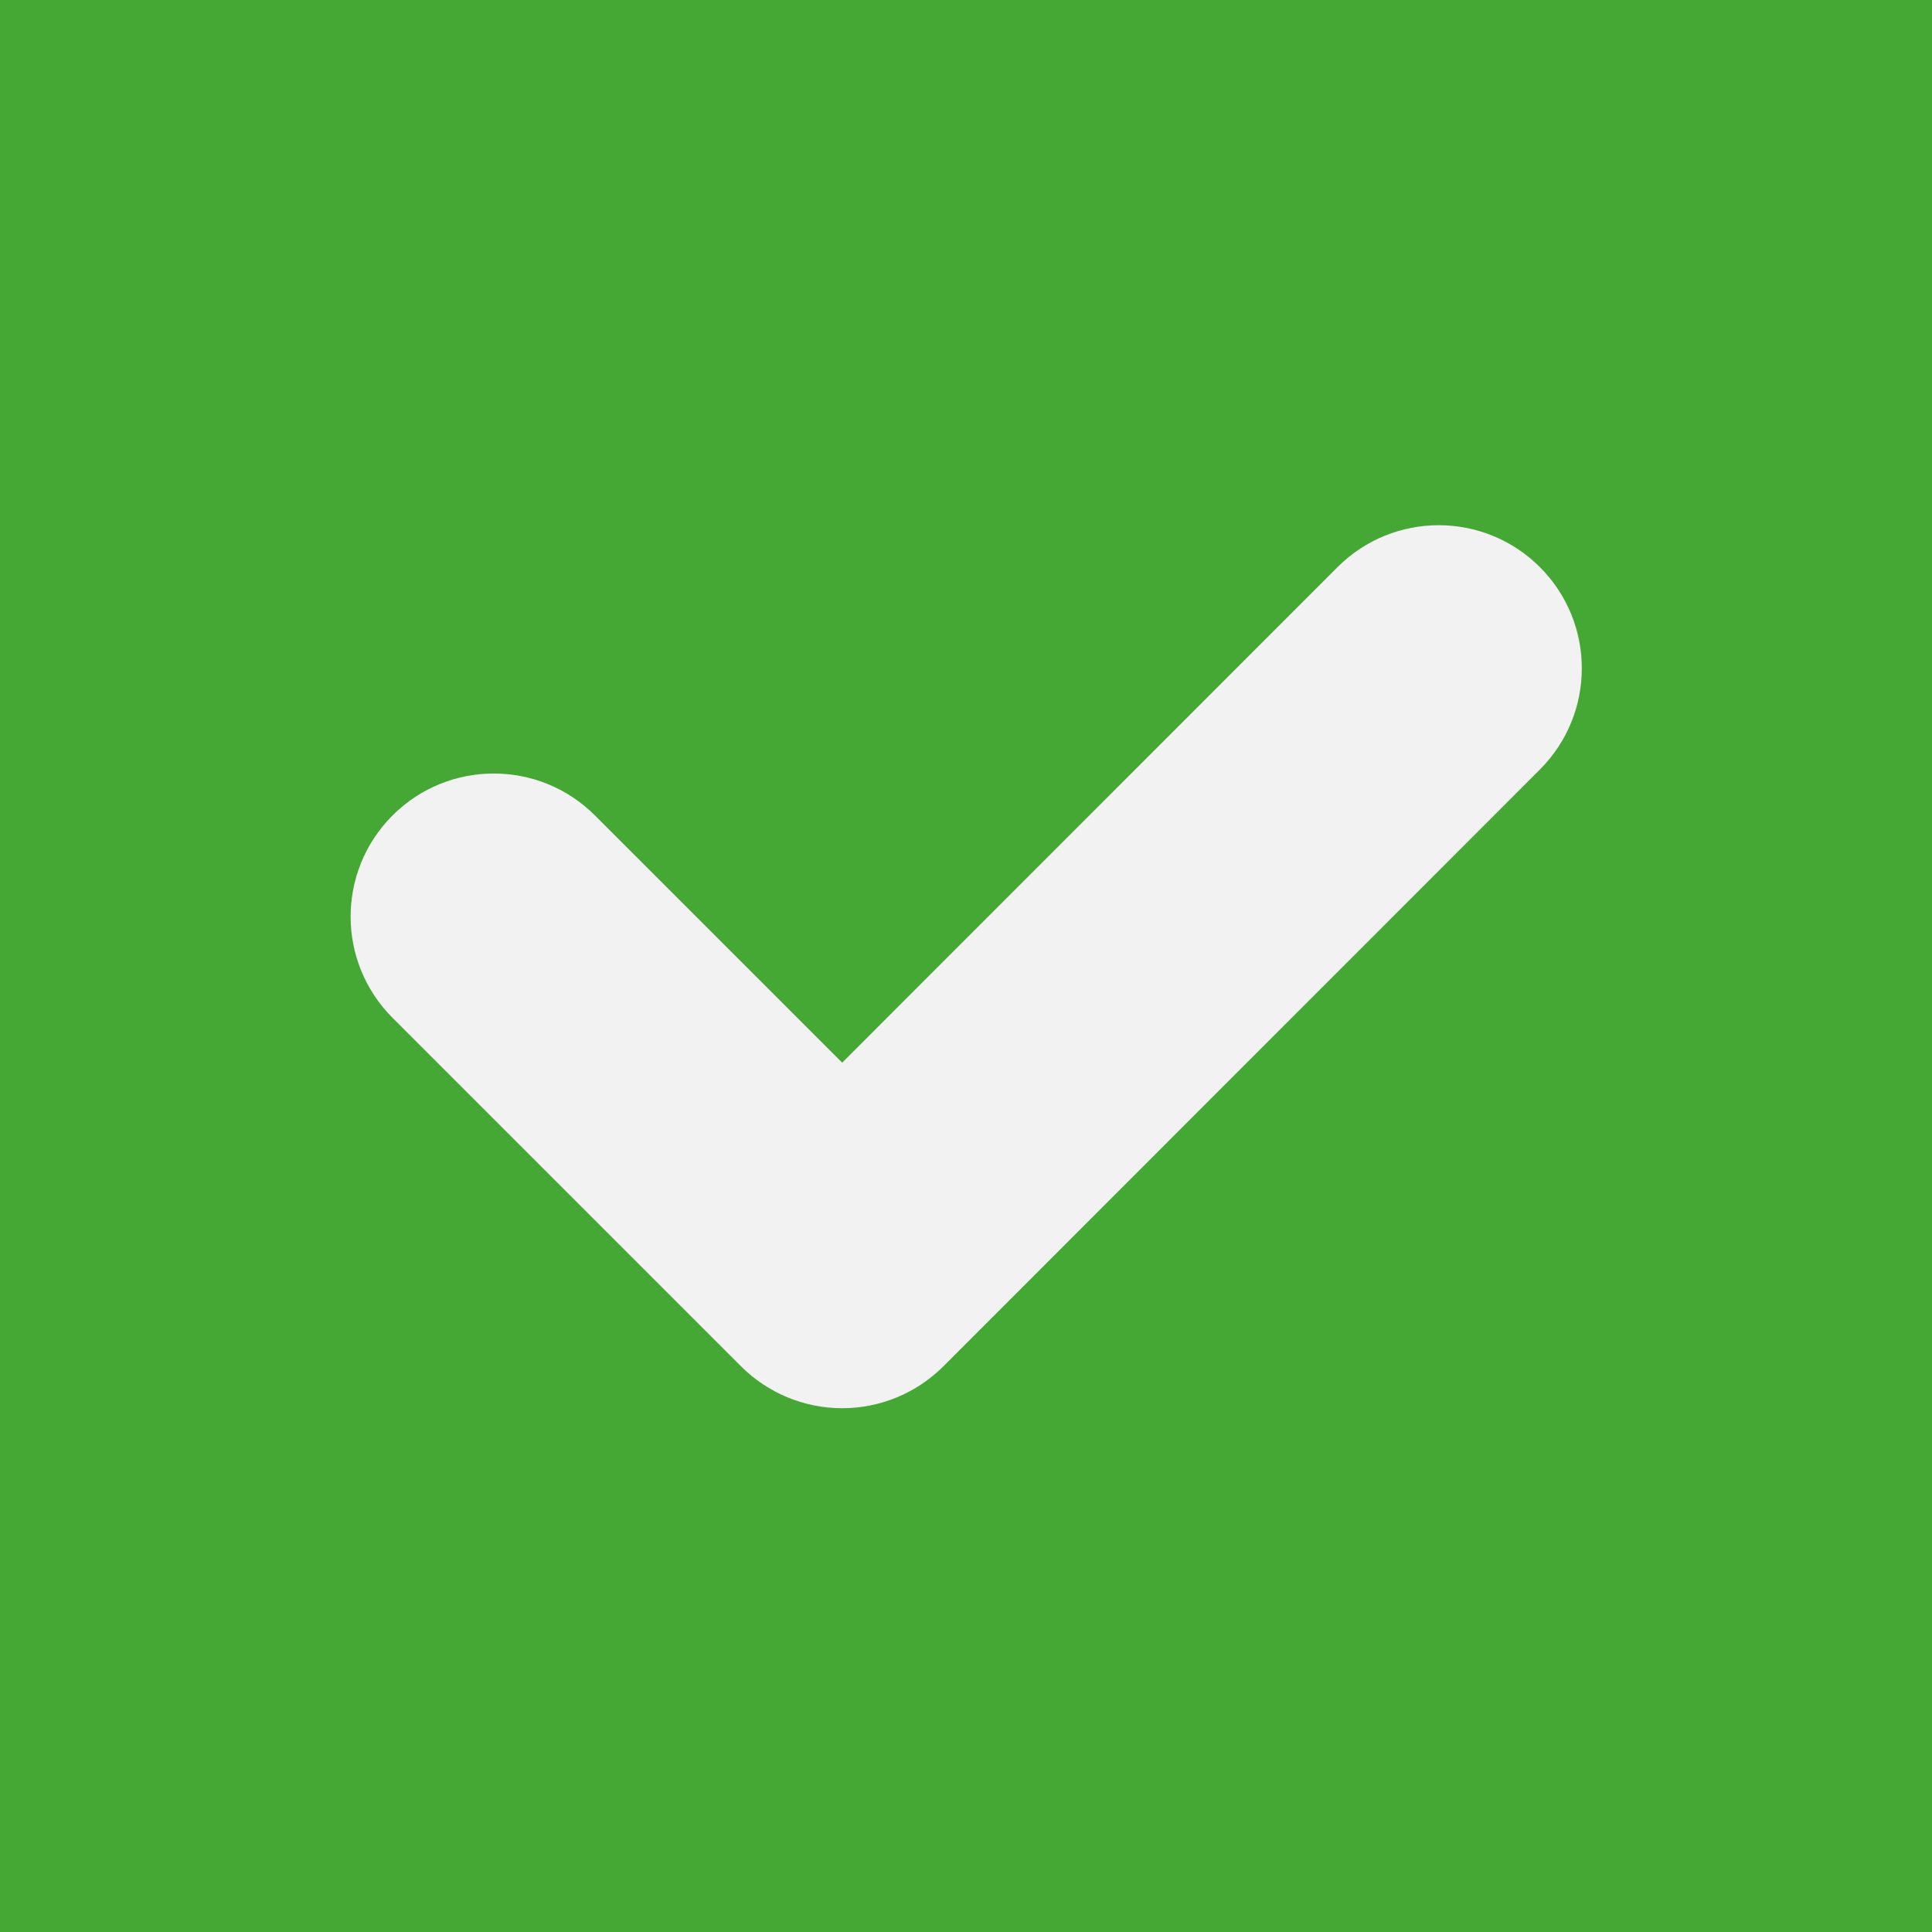
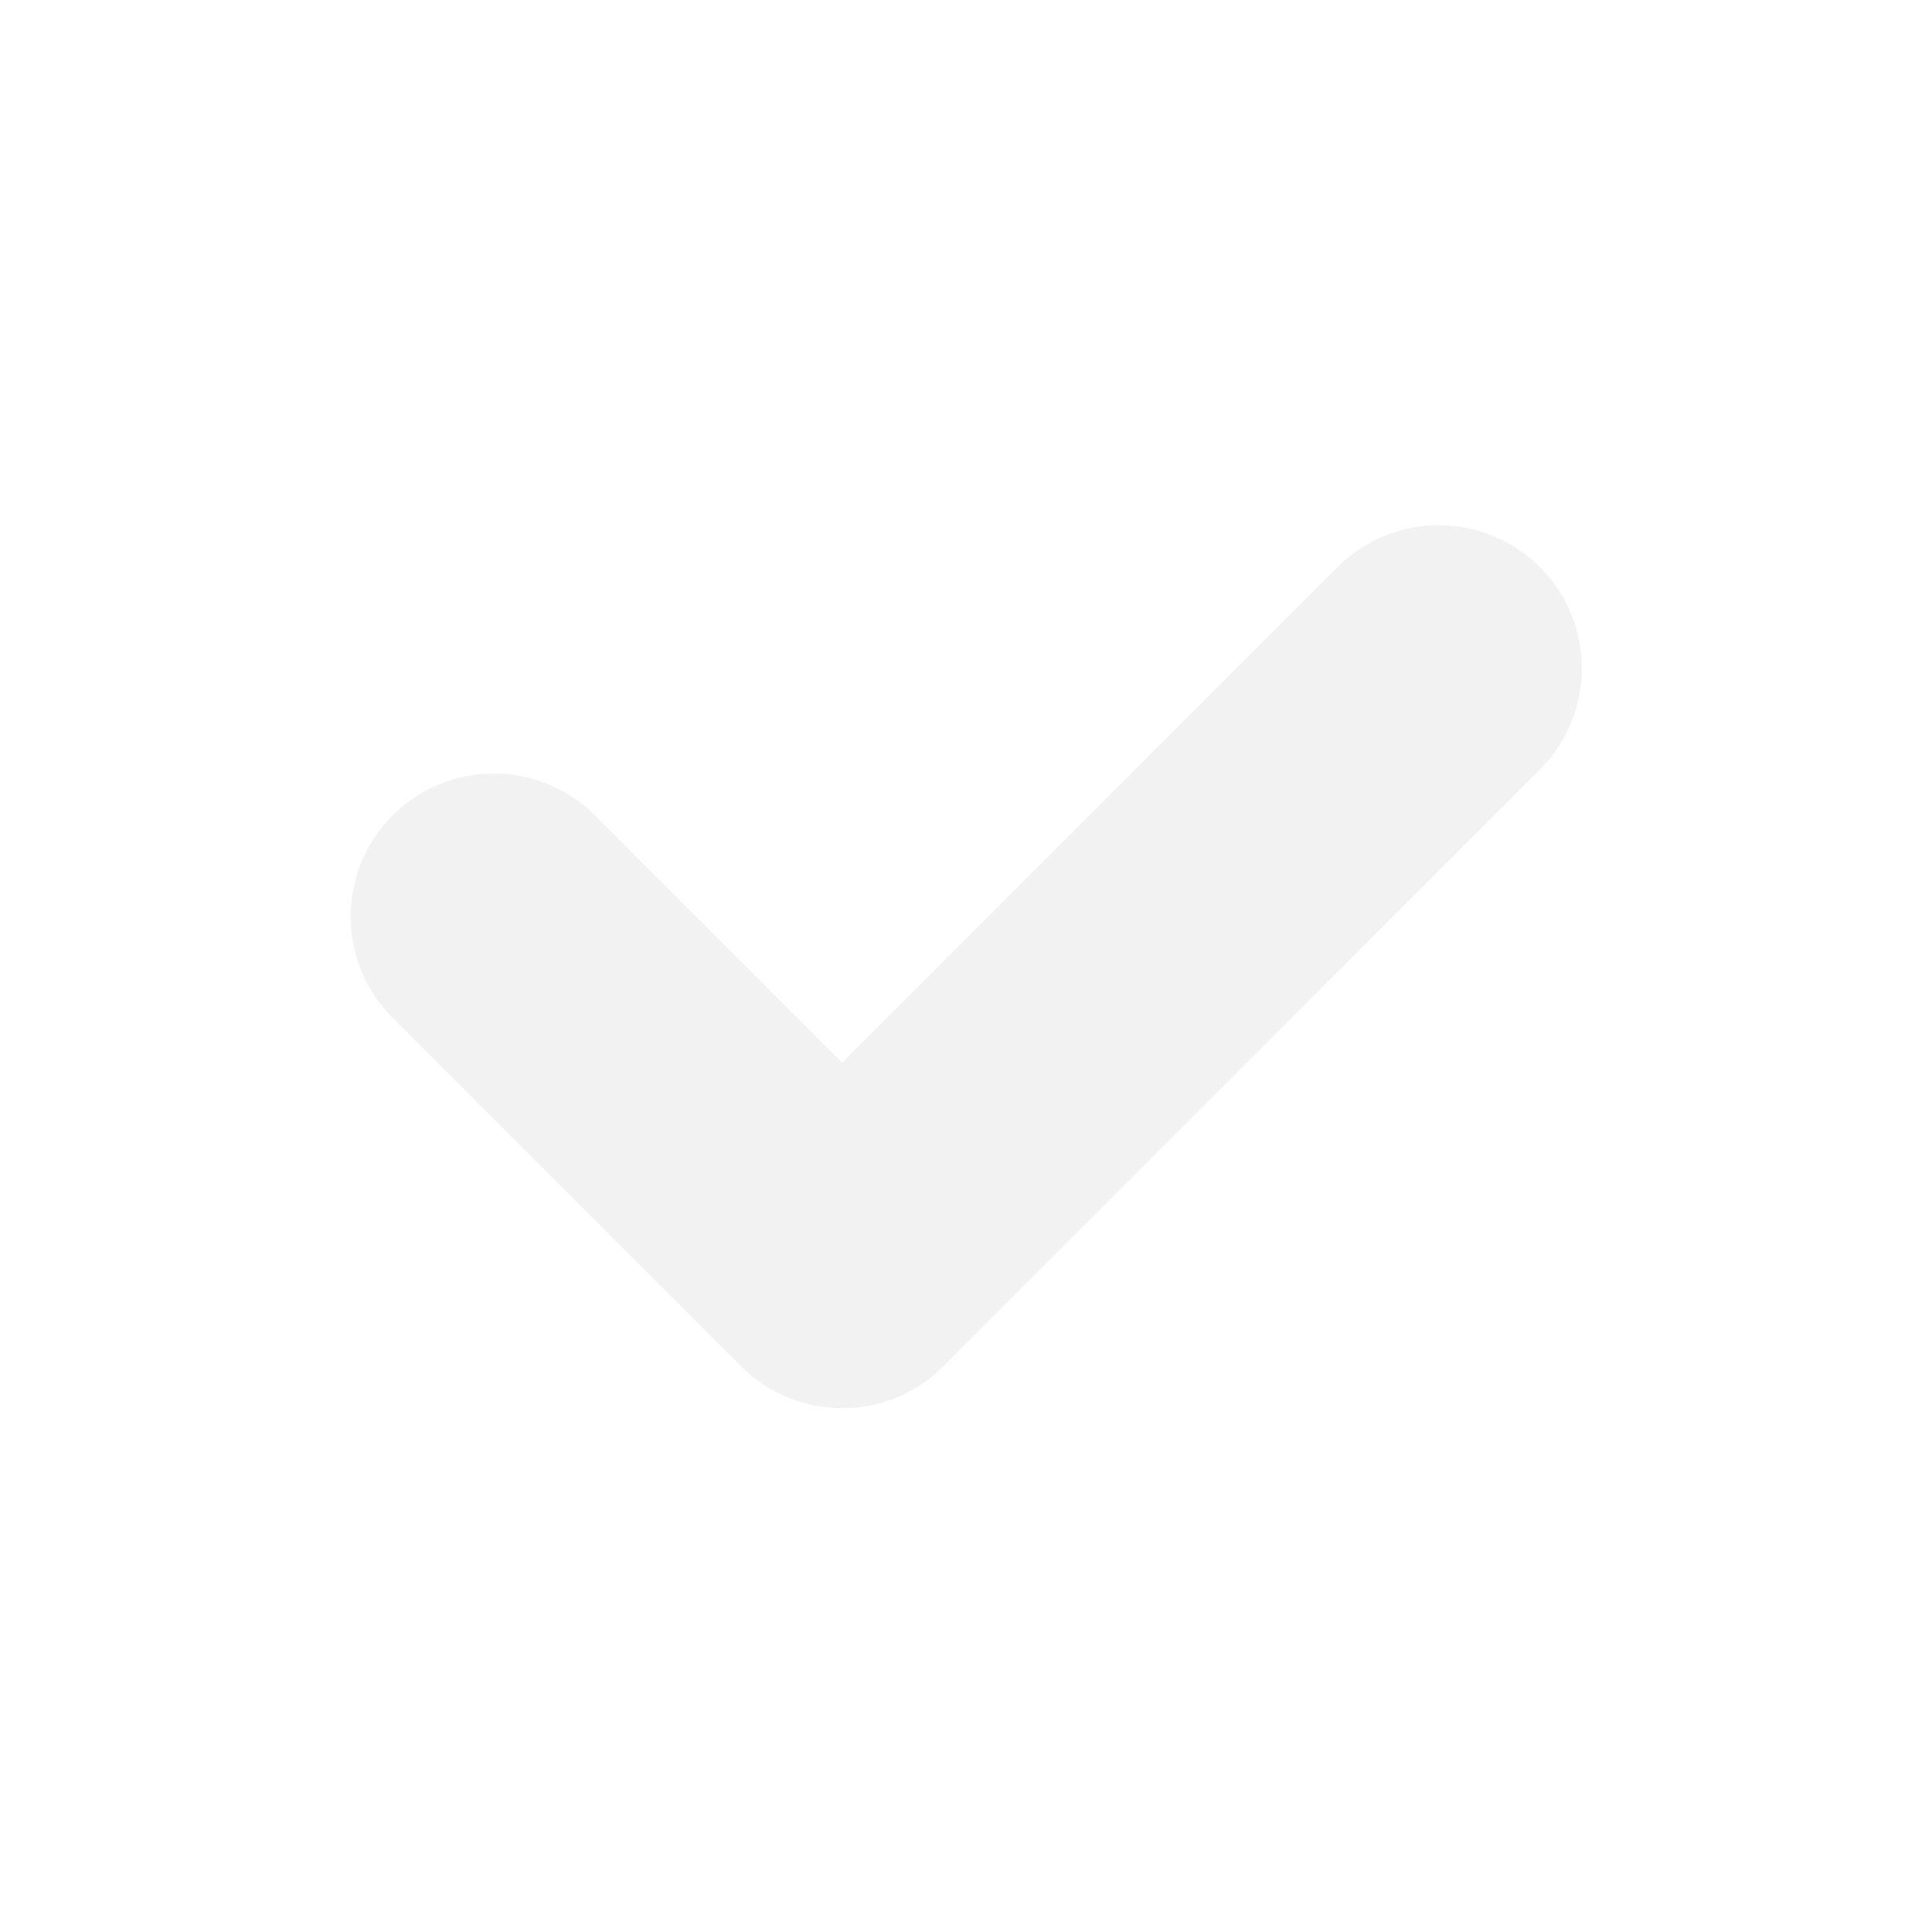
<svg xmlns="http://www.w3.org/2000/svg" fill="none" height="1350.0" preserveAspectRatio="xMidYMid meet" style="fill: none;" version="1.0" viewBox="825.0 825.0 1350.0 1350.0" width="1350.0" zoomAndPan="magnify">
  <g id="change1_1">
-     <path d="M825 825H2175V2175H825z" fill="#45A834" />
-   </g>
+     </g>
  <g id="change2_1">
    <path d="M1901.03 1362.69C1940.07 1323.63 1940.06 1260.32 1901 1221.27C1861.94 1182.23 1798.62 1182.24 1759.58 1221.31L1413.48 1567.56L1240.71 1394.79C1201.66 1355.74 1138.34 1355.74 1099.29 1394.79C1060.24 1433.84 1060.24 1497.16 1099.29 1536.21L1342.79 1779.71C1361.55 1798.47 1386.99 1809 1413.51 1809C1440.04 1809 1465.48 1798.45 1484.23 1779.69L1901.03 1362.69Z" fill="#F2F2F2" />
  </g>
</svg>